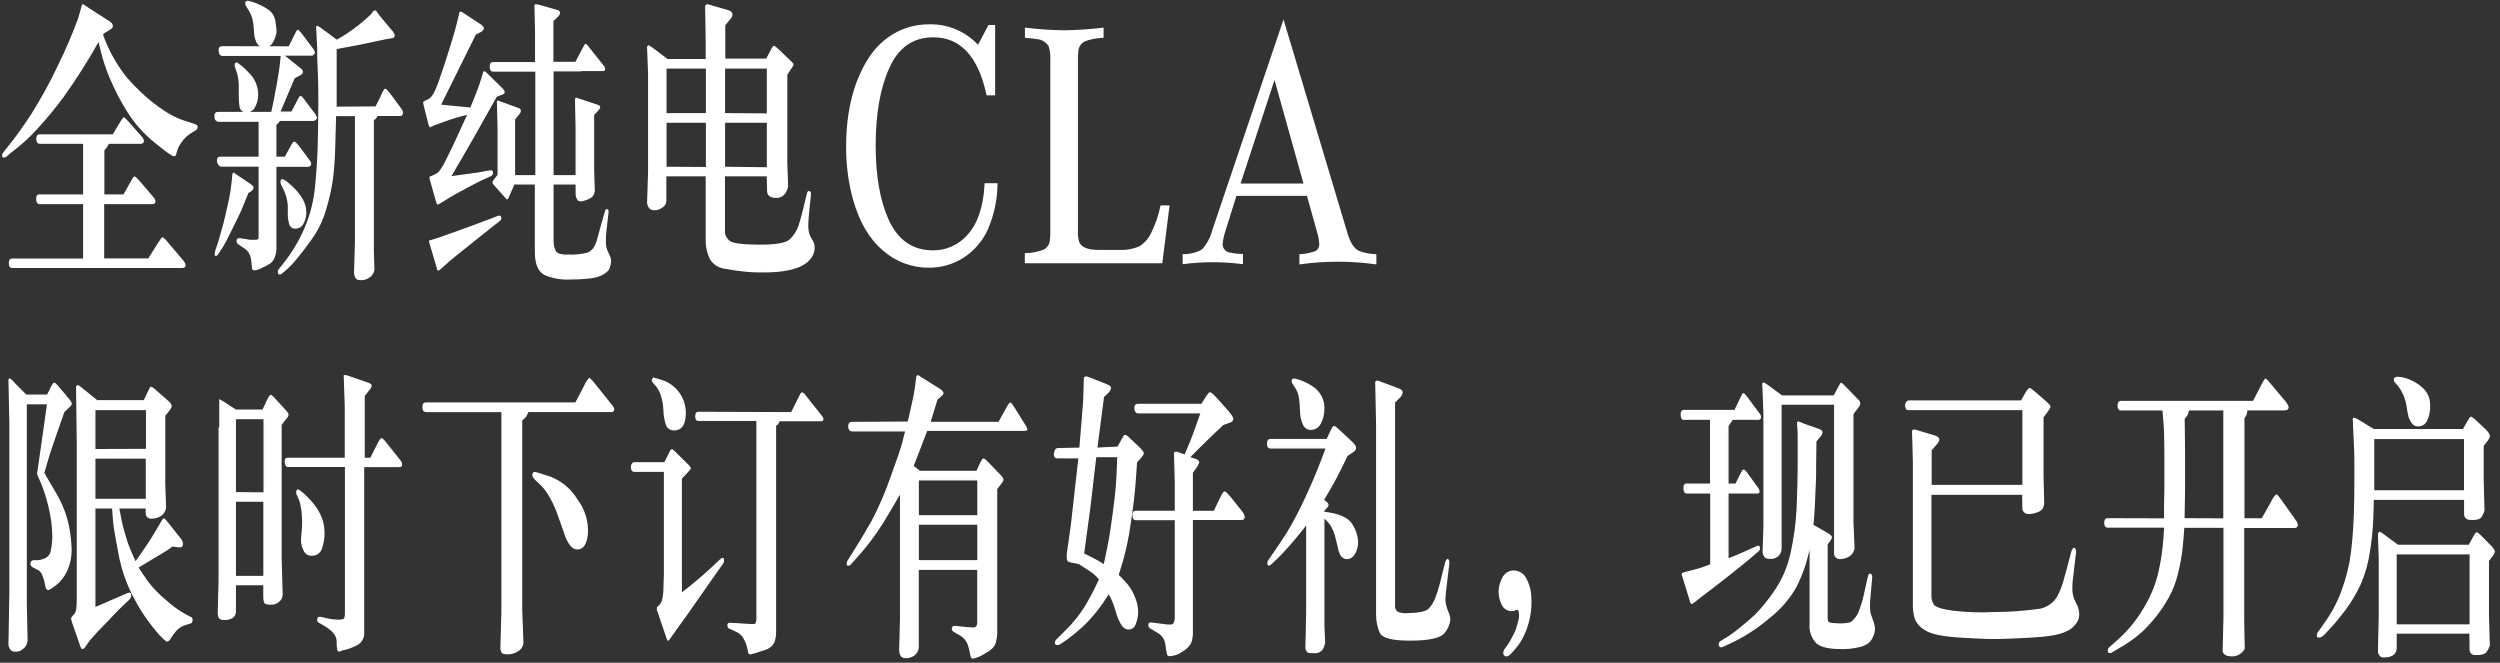
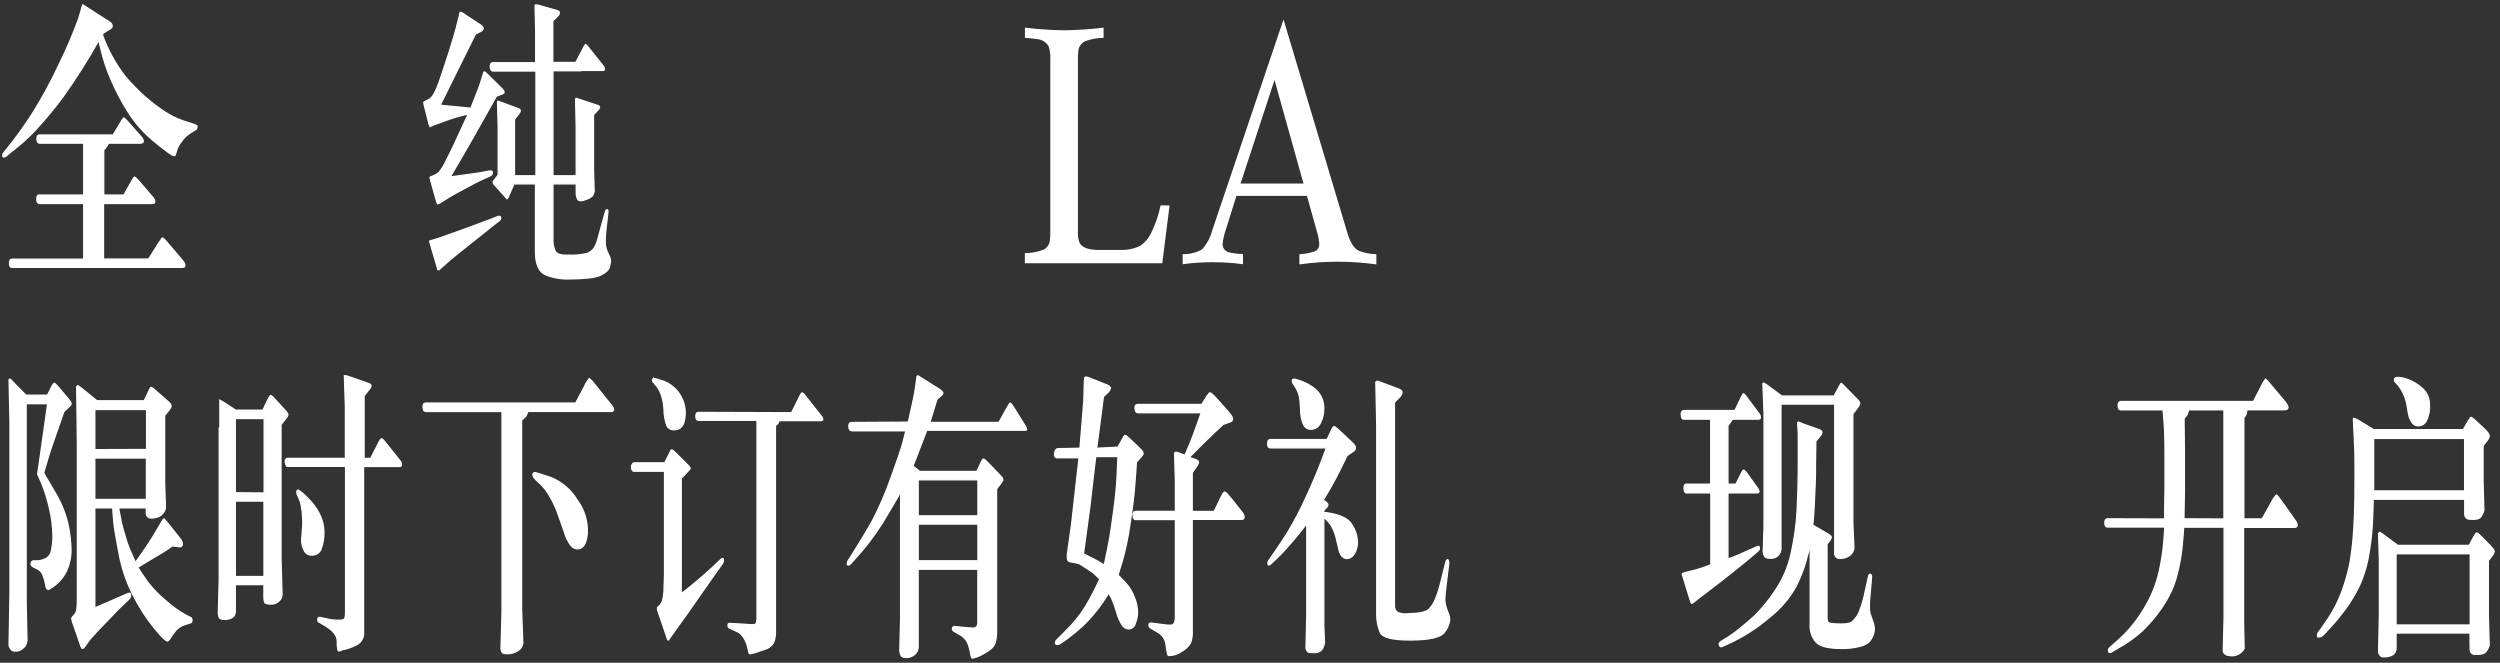
<svg xmlns="http://www.w3.org/2000/svg" width="464px" height="123px" viewBox="0 0 464 123" version="1.1">
  <rect x="0" y="0" width="464" height="123" fill="#333333" stroke="none" />
  <title>banner-vito-pc-01</title>
  <g id="页面-1" stroke="none" stroke-width="1" fill="none" fill-rule="evenodd">
    <g id="banner-vito-pc-01" transform="translate(0.522, 0.265)" fill="#FFFFFF" fill-rule="nonzero" stroke="#FFFFFF">
      <path d="M11.138,17.735 C9.662,19.726 8.083,21.639 6.408,23.465 C5.3,24.704 4.096,25.854 2.808,26.905 C1.888,27.625 1.388,28.015 1.328,28.075 L0.618,28.695 C0.512,28.801 0.367,28.859 0.218,28.855 C0.078,28.855 0.008,28.805 0.008,28.755 C-0.003,28.668 -0.003,28.581 0.008,28.495 C0.03,28.338 0.1,28.191 0.208,28.075 L0.868,27.255 C2.518,25.199 4.057,23.056 5.478,20.835 C7.295,17.937 8.935,14.932 10.388,11.835 C11.778,9.02 13.016,6.132 14.098,3.185 L14.478,1.875 L14.778,0.775 C14.798,0.725 14.825,0.677 14.858,0.635 L15.788,1.255 L19.848,3.865 C19.986,3.957 20.105,4.076 20.198,4.215 C20.261,4.338 20.292,4.476 20.288,4.615 C20.288,4.775 20.178,4.935 19.918,5.085 L18.628,5.875 L18.478,6.215 C19.487,9.025 20.935,11.657 22.768,14.015 C23.921,15.35 25.161,16.61 26.478,17.785 C27.544,18.709 28.666,19.567 29.838,20.355 C30.965,21.123 32.189,21.738 33.478,22.185 L34.708,22.575 L35.648,22.895 C35.888,22.985 36.018,23.075 36.028,23.165 C36.032,23.235 36.032,23.305 36.028,23.375 C36.019,23.515 35.959,23.647 35.858,23.745 L35.278,24.085 C34.817,24.36 34.379,24.67 33.968,25.015 C33.59,25.38 33.255,25.785 32.968,26.225 C32.649,26.661 32.405,27.148 32.248,27.665 C32.183,27.949 32.093,28.227 31.978,28.495 C31.978,28.595 31.858,28.635 31.778,28.615 C31.464,28.615 30.274,27.765 28.208,26.065 C26.241,24.477 24.552,22.575 23.208,20.435 C22.005,18.521 20.955,16.514 20.068,14.435 C19.318,12.71 18.719,10.923 18.278,9.095 L17.818,7.195 C15.787,10.829 13.557,14.347 11.138,17.735 L11.138,17.735 Z M19.598,26.315 C19.494,26.479 19.401,26.649 19.318,26.825 C19.162,27.093 18.963,27.333 18.728,27.535 L18.728,35.935 L22.478,35.935 L23.898,33.415 C24.188,32.885 24.378,32.615 24.448,32.605 C24.518,32.595 24.818,32.865 25.308,33.415 L27.798,36.335 C28.035,36.557 28.181,36.86 28.208,37.185 C28.208,37.395 28.018,37.495 27.688,37.495 L18.688,37.495 L18.688,47.815 L27.078,47.815 L28.958,44.815 L29.288,44.355 C29.458,44.035 29.588,43.885 29.668,43.895 C30.005,44.16 30.304,44.469 30.558,44.815 L33.358,48.105 C33.498,48.274 33.619,48.458 33.718,48.655 C33.762,48.794 33.786,48.939 33.788,49.085 C33.788,49.265 33.578,49.355 33.148,49.355 L1.728,49.355 C1.408,49.355 1.248,49.095 1.238,48.595 C1.228,48.095 1.398,47.845 1.728,47.845 L15.028,47.845 L15.028,37.495 L6.718,37.495 C6.604,37.447 6.502,37.375 6.418,37.285 C6.324,37.05 6.293,36.795 6.328,36.545 C6.328,36.135 6.458,35.935 6.718,35.935 L15.028,35.935 L15.028,26.295 L6.808,26.295 C6.518,26.295 6.358,26.045 6.338,25.545 C6.318,25.045 6.478,24.795 6.808,24.795 L20.478,24.795 L21.898,22.435 C22.042,22.135 22.234,21.861 22.468,21.625 C22.727,21.834 22.965,22.069 23.178,22.325 L25.688,25.165 C25.901,25.365 26.035,25.634 26.068,25.925 C26.068,26.175 25.878,26.295 25.578,26.295 L19.578,26.295 L19.598,26.315 Z" id="形状" stroke-width="0.25" />
-       <path d="M53.138,8.455 L54.138,6.455 C54.488,5.715 54.698,5.355 54.768,5.365 C55.073,5.636 55.342,5.945 55.568,6.285 L57.278,8.555 C57.519,8.823 57.699,9.14 57.808,9.485 C57.798,9.605 57.741,9.717 57.648,9.795 C57.552,9.896 57.417,9.951 57.278,9.945 L53.818,9.945 L53.818,9.945 L51.998,9.945 L55.058,12.385 C55.242,12.518 55.407,12.676 55.548,12.855 C55.581,12.966 55.581,13.084 55.548,13.195 C55.548,13.335 55.398,13.475 55.138,13.605 L54.068,14.175 C52.908,16.935 52.008,19.061 51.368,20.555 L53.648,20.555 L54.648,18.655 C54.801,18.325 54.978,18.008 55.178,17.705 C55.228,17.655 55.298,17.705 55.368,17.705 C55.438,17.705 55.628,17.995 55.928,18.355 L57.578,20.565 C57.848,20.852 58.056,21.193 58.188,21.565 C58.173,21.692 58.112,21.809 58.018,21.895 C57.898,22.004 57.74,22.062 57.578,22.055 L51.368,22.055 C51.287,22.152 51.213,22.256 51.148,22.365 C51.003,22.542 50.838,22.703 50.658,22.845 L50.658,28.935 L52.418,28.935 L53.628,26.735 C53.848,26.345 53.998,26.135 54.098,26.135 C54.198,26.135 54.448,26.385 54.868,26.905 L56.868,29.575 C57.003,29.737 57.09,29.935 57.118,30.145 C57.101,30.256 57.052,30.36 56.978,30.445 C56.913,30.521 56.818,30.565 56.718,30.565 L50.658,30.565 L50.658,45.565 C50.692,46.249 50.573,46.933 50.308,47.565 C50.132,47.978 49.845,48.335 49.478,48.595 C48.998,48.885 48.5,49.146 47.988,49.375 C47.589,49.611 47.14,49.748 46.678,49.775 C46.609,49.797 46.533,49.782 46.478,49.735 C46.427,49.671 46.393,49.595 46.378,49.515 C46.378,49.395 46.358,49.175 46.318,48.855 C46.291,48.383 46.224,47.915 46.118,47.455 C45.959,46.741 45.519,46.121 44.898,45.735 L43.848,45.025 C43.627,44.913 43.493,44.682 43.508,44.435 C43.508,44.165 43.648,44.045 43.928,44.065 L45.138,44.235 L45.858,44.365 L46.308,44.365 L46.898,44.365 C47.358,44.365 47.598,44.235 47.598,43.795 L47.598,30.545 L40.538,30.545 L40.268,30.435 C40.025,30.192 39.879,29.868 39.858,29.525 C39.858,29.125 40.008,28.935 40.418,28.935 L47.598,28.935 L47.598,22.215 L40.018,22.215 L39.808,22.155 C39.705,22.099 39.61,22.028 39.528,21.945 C39.419,21.718 39.374,21.465 39.398,21.215 C39.398,20.825 39.558,20.625 39.928,20.625 L49.928,20.625 C50.221,19.338 50.554,17.671 50.928,15.625 C51.278,13.625 51.488,12.215 51.568,11.505 L51.718,9.995 L40.718,9.995 C40.418,9.995 40.238,9.735 40.178,9.215 C40.118,8.695 40.298,8.435 40.718,8.435 L53.138,8.455 Z M45.478,35.485 C44.811,37.085 44.361,38.185 44.128,38.785 C43.858,39.385 43.298,40.545 42.438,42.275 C41.578,44.005 41.018,45.075 40.758,45.495 L39.948,46.735 C39.778,46.985 39.658,47.105 39.568,47.105 C39.537,47.134 39.489,47.134 39.458,47.105 C39.458,47.105 39.458,46.985 39.458,46.835 C39.466,46.627 39.503,46.422 39.568,46.225 L39.988,45.005 C40.048,44.825 40.228,44.205 40.528,43.165 C40.828,42.125 41.018,41.455 41.088,41.165 C41.158,40.875 41.378,39.965 41.718,38.485 C42.058,37.005 42.278,35.885 42.388,35.155 L42.608,33.395 L42.728,32.065 C42.741,31.996 42.78,31.935 42.838,31.895 L43.338,32.255 L45.978,34.035 C46.268,34.245 46.418,34.415 46.418,34.545 C46.397,34.636 46.363,34.723 46.318,34.805 C46.289,34.896 46.229,34.974 46.148,35.025 L45.478,35.485 Z M43.578,13.195 L43.218,12.195 C43.185,12.119 43.168,12.037 43.168,11.955 C43.161,11.875 43.161,11.795 43.168,11.715 C43.168,11.525 43.278,11.435 43.418,11.435 C44.172,11.949 44.863,12.55 45.478,13.225 C46.683,14.325 47.339,15.904 47.268,17.535 C47.245,18.237 47.053,18.923 46.708,19.535 C46.463,20.086 45.921,20.444 45.318,20.455 C45.014,20.51 44.701,20.432 44.458,20.24 C44.215,20.049 44.066,19.763 44.048,19.455 C43.963,18.818 43.919,18.177 43.918,17.535 C43.918,16.945 43.918,16.465 43.918,16.105 C43.956,15.123 43.841,14.141 43.578,13.195 Z M45.638,1.425 L45.218,0.735 C45.158,0.653 45.124,0.556 45.118,0.455 C45.101,0.379 45.101,0.3 45.118,0.225 C45.166,0.071 45.32,-0.023 45.478,0.005 C45.889,0.087 46.294,0.201 46.688,0.345 C47.504,0.635 48.282,1.021 49.008,1.495 C49.816,1.976 50.358,2.802 50.478,3.735 C50.608,4.675 50.678,5.235 50.678,5.415 C50.68,5.647 50.653,5.879 50.598,6.105 C50.465,6.64 50.252,7.152 49.968,7.625 C49.695,8.129 49.149,8.424 48.578,8.375 C48.037,8.426 47.519,8.15 47.258,7.675 C47.002,7.186 46.842,6.653 46.788,6.105 L46.638,4.295 C46.592,3.862 46.512,3.434 46.398,3.015 C46.214,2.454 45.959,1.92 45.638,1.425 Z M69.258,19.605 L70.258,17.605 C70.432,17.176 70.639,16.761 70.878,16.365 C70.938,16.315 71.008,16.365 71.098,16.365 C71.395,16.683 71.675,17.017 71.938,17.365 L73.818,19.915 C73.936,20.081 74.043,20.254 74.138,20.435 C74.151,20.514 74.151,20.595 74.138,20.675 C74.138,20.985 74.008,21.135 73.778,21.135 L69.478,21.135 C69.385,21.344 69.264,21.539 69.118,21.715 C69.002,21.81 68.874,21.891 68.738,21.955 L68.738,46.255 L68.848,49.805 C68.751,50.409 68.382,50.936 67.848,51.235 C67.445,51.482 66.981,51.614 66.508,51.615 C66.008,51.615 65.698,51.505 65.568,51.275 C65.423,51.023 65.334,50.744 65.308,50.455 L65.478,44.665 L65.478,21.165 L61.738,21.165 C61.678,23.635 61.608,25.815 61.548,27.695 C61.488,29.575 61.358,31.285 61.168,32.815 C60.907,34.686 60.502,36.535 59.958,38.345 C59.395,40.405 58.471,42.348 57.228,44.085 C56.028,45.765 55.048,47.025 54.318,47.885 C53.797,48.52 53.229,49.115 52.618,49.665 L51.788,50.365 C51.685,50.474 51.547,50.541 51.398,50.555 C51.298,50.555 51.238,50.555 51.218,50.455 C51.188,50.403 51.17,50.345 51.168,50.285 C51.158,50.215 51.158,50.144 51.168,50.075 C51.211,49.922 51.29,49.781 51.398,49.665 L52.098,48.785 C53.767,46.716 55.137,44.424 56.168,41.975 C57.176,39.575 57.817,37.036 58.068,34.445 C58.328,31.825 58.491,29.405 58.558,27.185 C58.624,24.965 58.668,22.298 58.688,19.185 C58.688,17.185 58.688,15.185 58.588,13.185 C58.488,11.185 58.478,10.055 58.478,9.845 L58.478,8.735 L58.278,4.735 L58.388,4.655 C58.703,4.817 58.998,5.015 59.268,5.245 L61.988,7.245 C63.918,6.175 65.725,4.897 67.378,3.435 L68.308,2.585 L68.918,1.825 C69.007,1.784 69.109,1.784 69.198,1.825 L69.868,2.755 L72.058,5.365 C72.319,5.629 72.514,5.951 72.628,6.305 C72.63,6.407 72.592,6.506 72.52,6.58 C72.448,6.653 72.35,6.695 72.248,6.695 L71.068,6.895 L65.928,7.975 L61.838,8.735 C61.838,10.835 61.838,12.395 61.838,13.415 L61.838,16.535 L61.838,19.655 L69.258,19.605 Z M52.188,34.805 L51.858,34.145 C51.715,33.929 51.645,33.673 51.658,33.415 L51.748,33.155 C51.748,33.155 51.748,33.155 51.858,33.105 C52.118,33.105 52.678,33.515 53.568,34.335 C54.358,35.039 55.033,35.862 55.568,36.775 C56.001,37.539 56.222,38.406 56.208,39.285 C56.197,39.94 56.025,40.582 55.708,41.155 C55.484,41.673 54.982,42.015 54.418,42.035 C53.887,42.127 53.378,41.782 53.268,41.255 C53.109,40.715 53.025,40.157 53.018,39.595 L53.018,37.865 C52.942,36.8 52.661,35.761 52.188,34.805 L52.188,34.805 Z" id="形状" stroke-width="0.25" />
      <path d="M81.158,19.265 L86.868,19.825 C87.168,19.035 87.498,18.195 87.868,17.305 C88.238,16.415 88.468,15.755 88.618,15.305 L89.108,13.735 L89.278,13.165 C89.278,13.105 89.348,13.075 89.378,13.065 C89.408,13.055 89.518,13.145 89.718,13.335 L92.718,16.285 C92.808,16.383 92.889,16.49 92.958,16.605 C93.002,16.695 93.026,16.794 93.028,16.895 C93.028,16.995 92.918,17.085 92.698,17.165 L91.598,17.585 C88.678,22.845 85.821,27.845 83.028,32.585 L88.318,31.855 L90.318,31.485 C90.678,31.425 90.858,31.485 90.868,31.775 C90.862,32.042 90.69,32.277 90.438,32.365 L88.758,33.125 C88.188,33.395 87.158,33.925 85.678,34.725 C84.198,35.525 83.218,36.075 82.768,36.355 L81.428,37.185 C81.21,37.358 80.963,37.49 80.698,37.575 C80.698,37.575 80.598,37.425 80.538,37.185 L79.468,33.385 C79.348,32.965 79.288,32.735 79.288,32.705 C79.299,32.659 79.324,32.617 79.358,32.585 L79.678,32.475 L80.288,32.195 C80.539,32.075 80.771,31.92 80.978,31.735 C81.54,31.002 82.017,30.207 82.398,29.365 C83.104,28.031 84.438,25.201 86.398,20.875 C84.839,21.224 83.305,21.678 81.808,22.235 L79.908,22.935 L79.298,23.225 C79.15,22.951 79.052,22.653 79.008,22.345 L78.208,19.165 C78.175,19.026 78.152,18.886 78.138,18.745 C78.138,18.745 78.208,18.645 78.368,18.575 L79.108,18.205 C79.718,17.905 80.358,16.795 81.018,14.885 C81.678,12.975 82.328,11.045 82.938,9.085 C83.548,7.125 83.938,5.775 84.148,5.015 L84.718,2.735 L84.868,2.055 C84.928,1.988 85.078,2.028 85.318,2.175 L88.788,4.465 C88.879,4.55 88.966,4.64 89.048,4.735 C89.116,4.805 89.155,4.897 89.158,4.995 C89.133,5.096 89.089,5.191 89.028,5.275 C88.946,5.391 88.836,5.484 88.708,5.545 L87.708,6.055 L81.158,19.265 Z M80.998,43.935 C84.998,42.535 88.191,41.371 90.578,40.445 L91.948,39.905 C92.044,39.865 92.152,39.865 92.248,39.905 C92.359,39.975 92.418,40.105 92.398,40.235 C92.386,40.407 92.298,40.564 92.158,40.665 L90.958,41.595 L86.638,45.035 C84.638,46.645 83.338,47.665 82.848,48.105 L81.288,49.495 C80.998,49.755 80.838,49.875 80.798,49.855 C80.758,49.835 80.728,49.715 80.678,49.495 L79.498,45.495 C79.395,45.196 79.308,44.893 79.238,44.585 C79.234,44.548 79.234,44.511 79.238,44.475 L79.558,44.385 L80.998,43.935 Z M98.908,11.375 L98.908,5.825 L98.798,0.735 L98.868,0.655 C99.074,0.656 99.279,0.682 99.478,0.735 L102.958,1.735 C103.188,1.805 103.298,1.945 103.288,2.125 C103.28,2.31 103.202,2.486 103.068,2.615 L102.068,3.615 L102.068,11.325 L106.358,11.325 L107.878,8.435 C107.945,8.271 108.044,8.121 108.168,7.995 C108.168,7.995 108.318,8.095 108.508,8.325 L111.508,12.095 C111.579,12.194 111.63,12.306 111.658,12.425 C111.668,12.508 111.668,12.592 111.658,12.675 C111.658,12.765 111.508,12.805 111.238,12.805 L107.238,12.805 L107.238,12.865 L102.098,12.865 L102.098,32.365 L106.428,32.365 L106.428,23.515 L106.318,18.125 L106.428,17.985 L107.018,18.185 L110.358,19.295 C110.688,19.405 110.808,19.545 110.738,19.715 C110.678,19.848 110.601,19.972 110.508,20.085 L109.628,21.025 L109.628,31.285 L109.748,35.225 C109.701,35.527 109.592,35.816 109.428,36.075 C109.056,36.41 108.611,36.654 108.128,36.785 C107.388,37.075 106.918,37.045 106.718,36.715 C106.504,36.342 106.407,35.913 106.438,35.485 L106.438,33.865 L102.098,33.865 L102.098,44.475 C102.091,45.122 102.234,45.762 102.518,46.345 C102.798,46.905 103.628,47.165 105.018,47.105 C106.216,47.16 107.416,47.035 108.578,46.735 C109.011,46.546 109.393,46.254 109.688,45.885 C110.022,45.36 110.272,44.787 110.428,44.185 L111.208,41.315 L111.838,39.105 C111.908,38.825 111.998,38.675 112.098,38.665 C112.14,38.656 112.184,38.665 112.22,38.689 C112.256,38.714 112.28,38.752 112.288,38.795 C112.309,38.873 112.309,38.956 112.288,39.035 C112.288,39.105 112.288,39.185 112.288,39.275 L111.988,41.855 C111.854,42.795 111.791,43.745 111.798,44.695 C111.802,45.235 111.903,45.77 112.098,46.275 L112.648,47.495 C112.733,47.743 112.78,48.002 112.788,48.265 C112.739,48.642 112.655,49.013 112.538,49.375 C112.388,49.895 111.838,50.375 110.898,50.815 C109.958,51.255 108.068,51.475 105.228,51.495 C103.719,51.56 102.213,51.307 100.808,50.755 C99.514,50.235 98.868,48.798 98.868,46.445 L98.868,33.865 L94.868,33.865 L93.778,36.335 C93.688,36.545 93.618,36.635 93.568,36.615 L93.378,36.385 L91.238,34.005 C91.064,33.831 90.994,33.681 91.028,33.555 L91.028,33.495 L91.028,33.415 L91.238,33.155 L91.948,32.225 L91.948,23.455 L91.828,18.585 L91.908,18.525 L92.478,18.735 L95.748,19.935 C95.905,19.981 96.017,20.121 96.028,20.285 C96.012,20.507 95.912,20.714 95.748,20.865 L94.958,21.865 L94.958,32.365 L98.958,32.365 L98.958,12.915 L90.958,12.915 C90.668,12.915 90.508,12.655 90.488,12.145 C90.468,11.635 90.628,11.375 90.958,11.375 L98.908,11.375 Z" id="形状" stroke-width="0.25" />
-       <path d="M141.908,32.335 L133.908,32.335 L133.908,42.335 C133.888,42.669 133.908,43.005 133.968,43.335 C134.137,43.78 134.416,44.175 134.778,44.485 C135.278,44.985 137.068,45.245 140.148,45.265 C143.481,45.305 145.501,44.945 146.208,44.185 C146.856,43.538 147.367,42.765 147.708,41.915 C148.055,40.932 148.345,39.93 148.578,38.915 L149.358,35.675 C149.418,35.435 149.498,35.315 149.628,35.315 C149.758,35.315 149.848,35.425 149.858,35.605 C149.868,35.785 149.858,35.885 149.858,35.905 L149.478,39.655 C149.398,40.575 149.358,41.305 149.368,41.815 C149.374,42.268 149.441,42.719 149.568,43.155 C149.684,43.507 149.846,43.843 150.048,44.155 C150.203,44.396 150.337,44.65 150.448,44.915 C150.615,45.507 150.591,46.137 150.378,46.715 C149.538,49.008 146.498,50.161 141.258,50.175 C140.368,50.175 139.258,50.175 138.028,50.055 C136.685,49.936 135.35,49.746 134.028,49.485 C132.855,49.356 131.822,48.656 131.268,47.615 C130.79,46.55 130.554,45.392 130.578,44.225 L130.578,32.335 L123.028,32.335 L123.028,37.045 C122.995,37.524 122.719,37.954 122.298,38.185 C121.892,38.496 121.388,38.652 120.878,38.625 C120.559,38.652 120.247,38.526 120.038,38.285 C119.863,38.03 119.747,37.74 119.698,37.435 L119.888,31.565 L119.888,13.565 L119.698,8.455 C119.739,8.379 119.797,8.314 119.868,8.265 C119.868,8.265 120.128,8.385 120.528,8.685 L123.328,10.815 L130.578,10.815 L130.578,7.635 L130.478,0.855 C130.562,0.758 130.668,0.682 130.788,0.635 L131.528,0.855 L134.688,1.765 C134.865,1.819 135.026,1.915 135.158,2.045 C135.25,2.17 135.302,2.32 135.308,2.475 C135.264,2.758 135.127,3.019 134.918,3.215 L133.968,4.375 L133.968,10.735 L141.768,10.735 L142.768,8.835 C142.928,8.535 143.058,8.375 143.128,8.365 C143.198,8.355 143.488,8.575 143.968,9.035 L146.308,11.275 C146.423,11.38 146.527,11.498 146.618,11.625 C146.627,11.674 146.627,11.725 146.618,11.775 C146.508,12.024 146.363,12.256 146.188,12.465 L145.478,13.595 L145.478,30.005 L145.628,34.345 C145.318,35.675 144.628,36.345 143.568,36.345 C142.508,36.345 141.978,35.965 141.978,35.175 L141.908,32.335 Z M130.618,20.855 L130.618,12.345 L123.068,12.345 L123.068,20.855 L130.618,20.855 Z M130.618,30.855 L130.618,22.385 L123.068,22.385 L123.068,30.805 L130.618,30.855 Z M141.928,20.905 L141.928,12.345 L133.928,12.345 L133.928,20.855 L141.928,20.905 Z M141.928,30.905 L141.928,22.385 L133.928,22.385 L133.928,30.805 L141.928,30.905 Z" id="形状" stroke-width="0.25" />
-       <path d="M182.368,33.885 L184.478,33.885 C184.44,36.772 183.832,39.623 182.688,42.275 C181.696,44.456 180.082,46.297 178.048,47.565 C176.183,48.706 174.034,49.298 171.848,49.275 C168.787,49.288 165.826,48.186 163.518,46.175 C160.998,44.088 159.144,40.961 157.958,36.795 C157.069,33.578 156.634,30.252 156.668,26.915 C156.668,20.415 158.018,15.021 160.718,10.735 C162.01,8.637 163.845,6.927 166.028,5.785 C167.887,4.847 169.945,4.371 172.028,4.395 C175.451,4.331 178.733,5.754 181.028,8.295 L183.028,4.525 L184.028,4.525 L184.028,17.285 L182.708,17.285 C181.148,10.105 177.814,6.515 172.708,6.515 C168.888,6.515 166.121,8.438 164.408,12.285 C162.708,16.018 161.858,20.831 161.858,26.725 C161.858,32.258 162.631,36.798 164.178,40.345 C165.931,44.345 168.744,46.345 172.618,46.345 C175.026,46.377 177.334,45.384 178.968,43.615 C180.994,41.521 182.128,38.278 182.368,33.885 Z" id="路径" stroke-width="0.29" />
      <path d="M216.388,38.005 L215.068,48.455 L189.828,48.455 L189.828,46.865 C190.965,46.84 192.09,46.627 193.158,46.235 C193.9,45.892 194.403,45.179 194.478,44.365 C194.548,43.767 194.575,43.166 194.558,42.565 L194.558,10.925 C194.618,10.012 194.506,9.096 194.228,8.225 C193.707,7.403 192.82,6.885 191.848,6.835 C191.348,6.755 190.678,6.675 189.848,6.615 L189.848,5.025 C192.224,5.311 194.614,5.471 197.008,5.505 C199.398,5.47 201.784,5.31 204.158,5.025 L204.158,6.615 C203.024,6.643 201.903,6.856 200.838,7.245 C200.089,7.588 199.574,8.297 199.478,9.115 C199.413,9.716 199.386,10.32 199.398,10.925 L199.398,42.435 C199.341,43.204 199.426,43.976 199.648,44.715 C200.058,45.715 201.248,46.245 203.228,46.265 L207.228,46.265 C208.577,46.336 209.923,46.075 211.148,45.505 C212.112,44.853 212.871,43.941 213.338,42.875 C214.091,41.327 214.649,39.691 214.998,38.005 L216.388,38.005 Z" id="路径" stroke-width="0.29" />
      <path d="M242.158,35.945 L228.848,35.945 L226.948,42.025 C226.594,42.993 226.359,44 226.248,45.025 C226.232,45.916 226.901,46.672 227.788,46.765 C228.524,46.923 229.275,47.007 230.028,47.015 L230.028,48.605 C226.409,48.138 222.746,48.138 219.128,48.605 L219.128,47.055 C220.347,47.063 221.548,46.76 222.618,46.175 C223.586,45.138 224.274,43.871 224.618,42.495 L237.688,3.825 L249.478,43.225 C250.038,44.995 250.778,46.075 251.708,46.455 C252.695,46.821 253.735,47.023 254.788,47.055 L254.788,48.645 C250.143,48 245.432,48 240.788,48.645 L240.788,47.055 C241.591,47.013 242.387,46.876 243.158,46.645 C243.912,46.532 244.471,45.887 244.478,45.125 C244.451,44.386 244.33,43.653 244.118,42.945 L242.158,35.945 Z M229.528,33.945 L241.598,33.945 L236.038,14.085 L229.528,33.945 Z" id="形状" stroke-width="0.29" />
      <path d="M8.328,74.655 L4.328,74.655 L4.328,111.735 L4.478,118.615 C4.431,118.938 4.333,119.252 4.188,119.545 C4.001,119.815 3.763,120.046 3.488,120.225 C3.16,120.469 2.756,120.59 2.348,120.565 C2.038,120.596 1.731,120.482 1.518,120.255 C1.362,120.029 1.244,119.779 1.168,119.515 L1.338,109.965 L1.338,78.065 L1.168,70.205 C1.206,70.159 1.249,70.119 1.298,70.085 C1.298,70.085 1.688,70.365 2.298,71.085 L4.298,73.085 L8.298,73.085 L9.108,71.465 C9.318,71.065 9.468,70.875 9.558,70.885 C9.648,70.895 9.868,71.085 10.198,71.465 L12.198,73.845 C12.347,74.02 12.481,74.207 12.598,74.405 C12.642,74.496 12.669,74.594 12.678,74.695 C12.678,74.795 12.598,74.925 12.418,75.095 L11.318,76.135 C9.618,80.995 8.708,83.635 8.578,84.075 L7.578,87.505 C7.844,88.018 8.054,88.388 8.208,88.615 L9.958,91.615 C11.031,93.478 11.791,95.505 12.208,97.615 C12.455,98.935 12.602,100.272 12.648,101.615 C12.681,103.042 12.386,104.458 11.788,105.755 C11.315,106.729 10.632,107.586 9.788,108.265 C8.988,108.875 8.528,109.165 8.398,109.135 C8.293,109.106 8.203,109.038 8.148,108.945 C8.035,108.695 7.967,108.428 7.948,108.155 C7.849,107.603 7.692,107.063 7.478,106.545 C7.334,106.078 7.025,105.679 6.608,105.425 L5.608,104.915 C5.486,104.86 5.386,104.765 5.328,104.645 C5.267,104.55 5.239,104.437 5.248,104.325 C5.248,104.204 5.291,104.087 5.368,103.995 C5.445,103.896 5.563,103.838 5.688,103.835 L6.618,103.835 C7.042,103.776 7.456,103.659 7.848,103.485 C8.527,103.181 8.989,102.535 9.058,101.795 C9.222,100.981 9.309,100.154 9.318,99.325 C9.293,97.456 9.051,95.597 8.598,93.785 C8.263,92.318 7.811,90.88 7.248,89.485 L6.478,87.735 C6.988,84.155 7.368,81.455 7.638,79.625 C7.908,77.795 8.118,76.135 8.328,74.655 Z M21.478,93.995 C21.728,95.345 21.898,96.225 21.988,96.665 C22.078,97.105 22.308,97.955 22.688,99.235 C22.92,100.108 23.214,100.963 23.568,101.795 L24.618,104.155 C26.278,101.805 27.618,99.845 28.518,98.255 L29.598,96.435 C29.768,96.155 29.868,96.015 29.898,96.025 C30.071,96.189 30.231,96.366 30.378,96.555 L32.878,99.695 C33.127,99.973 33.282,100.323 33.318,100.695 C33.318,101.085 33.118,101.255 32.758,101.205 L31.478,101.035 C30.668,101.595 30.058,102.035 29.648,102.255 L27.038,103.815 L25.038,105.025 C25.578,105.895 26.198,106.825 26.898,107.795 C27.866,109.049 28.973,110.19 30.198,111.195 C31.327,112.229 32.572,113.128 33.908,113.875 L34.908,114.385 C35.05,114.492 35.123,114.668 35.098,114.845 C35.098,115.125 34.998,115.285 34.838,115.325 L33.838,115.635 C33.186,115.829 32.599,116.195 32.138,116.695 C31.771,117.119 31.437,117.571 31.138,118.045 C30.878,118.485 30.678,118.695 30.518,118.695 C30.358,118.695 29.588,118.075 28.518,116.765 C27.481,115.529 26.532,114.222 25.678,112.855 C24.785,111.394 23.993,109.874 23.308,108.305 C22.457,106.251 21.843,104.107 21.478,101.915 C20.988,99.375 20.708,97.665 20.618,96.765 C20.528,95.865 20.458,94.945 20.408,93.995 L17.068,93.995 L17.068,112.575 L23.238,109.905 C23.564,109.778 23.724,109.868 23.718,110.175 C23.714,110.485 23.58,110.779 23.348,110.985 L21.348,112.885 L19.448,114.885 L17.448,116.955 L16.098,118.465 L15.028,119.965 C14.868,120.055 14.748,120.085 14.688,120.035 C14.517,119.761 14.395,119.46 14.328,119.145 L13.178,115.825 C13.011,115.41 12.88,114.982 12.788,114.545 C12.809,114.468 12.839,114.394 12.878,114.325 L13.468,113.645 C13.641,113.338 13.744,112.996 13.768,112.645 C13.826,112.09 13.852,111.532 13.848,110.975 L13.848,82.175 L13.718,71.515 C13.808,71.395 13.868,71.335 13.918,71.325 C13.968,71.315 14.118,71.415 14.378,71.625 L17.478,74.125 L26.248,74.125 L27.248,72.025 C27.378,71.755 27.478,71.635 27.548,71.635 C27.753,71.736 27.942,71.867 28.108,72.025 L30.828,74.405 C30.952,74.524 31.057,74.662 31.138,74.815 C31.185,74.922 31.213,75.037 31.218,75.155 C31.218,75.275 31.098,75.515 30.828,75.855 L30.028,76.855 L30.028,89.515 L30.178,93.945 C30.082,94.635 29.652,95.234 29.028,95.545 C28.591,95.757 28.113,95.87 27.628,95.875 C27.336,95.91 27.046,95.802 26.848,95.585 C26.731,95.45 26.657,95.282 26.638,95.105 L26.638,93.995 L21.478,93.995 Z M26.688,83.165 L26.688,75.735 L17.068,75.735 L17.068,83.195 L26.688,83.165 Z M17.068,92.435 L26.658,92.435 L26.658,84.735 L17.068,84.735 L17.068,92.435 Z" id="形状" stroke-width="0.25" />
      <path d="M43.148,108.235 L43.148,113.085 C43.154,113.344 43.11,113.602 43.018,113.845 C42.89,114.086 42.691,114.281 42.448,114.405 C42.049,114.606 41.605,114.703 41.158,114.685 C40.588,114.685 40.268,114.565 40.158,114.305 C40.08,114.075 40.03,113.836 40.008,113.595 L40.168,107.465 L40.168,79.165 C40.168,75.635 40.168,73.875 40.168,73.885 C40.168,73.895 40.398,74.025 40.798,74.295 L43.218,75.875 L48.278,75.875 L49.098,74.125 C49.428,73.425 49.648,73.125 49.748,73.125 C49.877,73.21 49.997,73.307 50.108,73.415 L52.478,75.995 C52.798,76.355 52.938,76.605 52.908,76.755 C52.858,76.945 52.762,77.121 52.628,77.265 L51.628,78.545 L51.628,103.475 L51.818,110.025 C51.806,110.263 51.762,110.498 51.688,110.725 C51.551,110.991 51.356,111.224 51.118,111.405 C50.71,111.726 50.196,111.883 49.678,111.845 C49.038,111.845 48.678,111.745 48.598,111.495 C48.502,111.201 48.459,110.893 48.468,110.585 L48.468,108.235 L43.148,108.235 Z M48.508,91.235 L48.508,77.415 L43.148,77.415 L43.148,91.195 L48.508,91.235 Z M48.478,106.735 L48.478,92.735 L43.148,92.735 L43.148,106.735 L48.478,106.735 Z M68.288,84.815 L69.618,82.175 C69.998,81.435 70.238,81.101 70.338,81.175 C70.517,81.302 70.679,81.454 70.818,81.625 L73.818,85.395 C73.818,85.495 73.908,85.595 73.958,85.715 C73.984,85.84 73.984,85.969 73.958,86.095 C73.958,86.235 73.838,86.305 73.648,86.305 L66.948,86.305 L66.948,117.135 C67.021,118.138 66.446,119.076 65.518,119.465 C64.881,119.787 64.21,120.039 63.518,120.215 C63.201,120.253 62.894,120.344 62.608,120.485 C62.428,120.595 62.288,120.565 62.208,120.395 C62.097,119.842 62.054,119.278 62.078,118.715 C62.078,117.645 61.218,116.635 59.598,115.715 L58.668,115.175 C58.576,115.137 58.506,115.06 58.478,114.965 C58.468,114.888 58.468,114.811 58.478,114.735 C58.476,114.644 58.496,114.555 58.538,114.475 C58.538,114.345 58.708,114.305 58.928,114.345 L59.928,114.565 C60.649,114.74 61.386,114.84 62.128,114.865 C62.918,114.865 63.358,114.795 63.468,114.555 C63.583,114.235 63.634,113.895 63.618,113.555 L63.618,86.285 L52.738,86.285 C52.534,86.018 52.425,85.691 52.428,85.355 C52.428,84.995 52.568,84.815 52.848,84.815 L63.588,84.815 L63.588,75.225 L63.398,69.475 C63.623,69.455 63.851,69.492 64.058,69.585 L67.948,70.945 C68.208,71.055 68.338,71.195 68.338,71.345 C68.308,71.534 68.225,71.711 68.098,71.855 L67.048,73.185 L67.048,84.815 L68.288,84.815 Z M54.578,91.075 C54.578,90.815 54.648,90.685 54.828,90.685 C55.435,91.083 55.989,91.557 56.478,92.095 C57.398,92.96 58.165,93.974 58.748,95.095 C59.294,96.149 59.582,97.318 59.588,98.505 C59.616,99.526 59.453,100.543 59.108,101.505 C58.886,102.277 58.161,102.795 57.358,102.755 C56.758,102.796 56.198,102.456 55.958,101.905 C55.684,101.387 55.521,100.818 55.478,100.235 C55.478,100.015 55.478,99.465 55.568,98.595 C55.658,97.725 55.688,97.075 55.688,96.595 L55.628,95.435 C55.602,94.816 55.525,94.201 55.398,93.595 C55.314,93.073 55.159,92.565 54.938,92.085 C54.806,91.859 54.696,91.621 54.608,91.375 C54.586,91.276 54.576,91.176 54.578,91.075 L54.578,91.075 Z" id="形状" stroke-width="0.25" />
      <path d="M78.618,76.105 C78.432,76.109 78.253,76.033 78.128,75.895 C78.02,75.653 77.981,75.387 78.018,75.125 C78.018,74.735 78.198,74.545 78.488,74.545 L106.338,74.545 L107.988,71.425 C108.205,70.908 108.499,70.426 108.858,69.995 C109.204,70.289 109.513,70.625 109.778,70.995 L113.078,75.105 C113.229,75.28 113.327,75.495 113.358,75.725 C113.361,75.829 113.319,75.93 113.242,76.001 C113.166,76.072 113.062,76.106 112.958,76.095 L97.478,76.095 C97.218,76.645 97.088,76.935 97.068,76.965 L96.278,77.745 L96.278,112.845 L96.508,119.195 C96.434,119.458 96.327,119.71 96.188,119.945 C95.952,120.245 95.651,120.488 95.308,120.655 C94.76,120.952 94.139,121.087 93.518,121.045 C93.058,121.045 92.778,120.955 92.678,120.785 C92.568,120.583 92.497,120.363 92.468,120.135 L92.658,113.525 L92.658,76.105 L78.658,76.105 L78.618,76.105 Z M98.398,87.905 C98.367,87.787 98.397,87.661 98.477,87.57 C98.557,87.478 98.677,87.431 98.798,87.445 C98.898,87.445 99.848,87.745 101.648,88.345 C103.694,89.145 105.417,90.601 106.548,92.485 C107.907,94.276 108.59,96.489 108.478,98.735 C108.298,100.735 107.631,101.685 106.478,101.585 C106.053,101.509 105.673,101.273 105.418,100.925 C104.873,100.194 104.473,99.366 104.238,98.485 L102.908,94.735 C102.467,93.571 101.914,92.452 101.258,91.395 C100.76,90.572 100.136,89.833 99.408,89.205 C98.748,88.635 98.408,88.205 98.398,87.905 Z" id="形状" stroke-width="0.25" />
      <path d="M116.958,85.735 L117.128,85.645 L122.858,85.645 L123.858,83.645 C123.914,83.504 123.992,83.373 124.088,83.255 C124.148,83.195 124.258,83.255 124.408,83.355 L127.318,86.225 C127.382,86.299 127.439,86.379 127.488,86.465 C127.535,86.528 127.56,86.606 127.558,86.685 C127.508,86.814 127.425,86.928 127.318,87.015 L125.908,88.515 L125.908,109.925 C127.927,108.399 129.866,106.77 131.718,105.045 L133.238,103.605 C133.528,103.315 133.688,103.315 133.728,103.605 C133.765,103.862 133.7,104.124 133.548,104.335 L132.308,106.065 C131.638,107.005 130.538,108.575 129.028,110.755 C127.518,112.935 126.328,114.615 125.488,115.755 L123.928,117.945 L123.518,118.535 C123.448,118.535 123.388,118.425 123.338,118.255 L121.518,112.895 C121.51,112.848 121.51,112.801 121.518,112.755 L121.518,112.585 C121.512,112.533 121.53,112.481 121.568,112.445 C121.669,112.339 121.776,112.239 121.888,112.145 C122.119,111.919 122.3,111.646 122.418,111.345 C122.648,110.477 122.756,109.582 122.738,108.685 C122.798,107.255 122.818,106.535 122.818,106.515 L122.818,87.195 L117.188,87.195 C116.918,87.195 116.768,87.005 116.708,86.625 C116.641,86.305 116.734,85.973 116.958,85.735 Z M120.728,69.995 C120.764,69.986 120.802,69.986 120.838,69.995 C120.9,69.979 120.965,69.979 121.028,69.995 C121.108,69.995 121.618,70.185 122.558,70.465 C125.216,71.459 126.879,74.109 126.618,76.935 C126.498,78.695 125.798,79.545 124.508,79.495 C123.919,79.502 123.391,79.131 123.198,78.575 C122.903,77.69 122.745,76.767 122.728,75.835 C122.698,74.811 122.505,73.798 122.158,72.835 C121.939,72.211 121.599,71.636 121.158,71.145 C120.768,70.765 120.578,70.495 120.578,70.335 C120.566,70.192 120.621,70.051 120.728,69.955 L120.728,69.995 Z M146.398,76.345 L148.038,73.055 C148.168,72.795 148.268,72.665 148.348,72.675 C148.474,72.709 148.586,72.783 148.668,72.885 L152.058,77.165 C152.132,77.286 152.177,77.423 152.188,77.565 C152.188,77.715 152.068,77.795 151.788,77.795 L144.058,77.795 C144.018,77.949 143.964,78.1 143.898,78.245 C143.783,78.437 143.607,78.585 143.398,78.665 L143.398,117.125 C143.392,117.706 143.297,118.282 143.118,118.835 C142.786,119.544 142.149,120.063 141.388,120.245 C140.388,120.595 139.838,120.795 139.668,120.835 L138.868,121.035 C138.678,121.095 138.558,121.035 138.498,120.945 L138.428,120.585 L138.238,119.785 C138.082,119.142 137.818,118.53 137.458,117.975 C137.18,117.551 136.798,117.207 136.348,116.975 L134.868,116.295 C134.781,116.277 134.71,116.217 134.678,116.135 C134.63,116.003 134.606,115.864 134.608,115.725 C134.608,115.535 134.708,115.445 134.928,115.445 L136.428,115.525 L138.998,115.695 C139.458,115.695 139.728,115.645 139.838,115.445 C139.964,115.051 140.015,114.637 139.988,114.225 L139.988,77.735 L129.058,77.735 C128.778,77.735 128.638,77.485 128.638,77.005 C128.638,76.525 128.768,76.285 129.058,76.285 L146.398,76.345 Z" id="形状" stroke-width="0.25" />
      <path d="M168.038,78.095 C168.086,77.869 168.147,77.645 168.218,77.425 C168.288,77.165 168.458,76.425 168.728,75.165 C168.998,73.905 169.148,73.165 169.188,73.015 L169.448,71.345 L169.678,69.585 C169.721,69.54 169.772,69.503 169.828,69.475 L170.588,69.955 L173.768,71.955 C173.993,72.08 174.193,72.246 174.358,72.445 C174.428,72.526 174.47,72.628 174.478,72.735 C174.478,72.825 174.338,72.985 174.088,73.205 L173.368,73.835 L172.048,78.145 L184.878,78.145 L186.478,75.275 C186.744,74.808 186.914,74.568 186.988,74.555 C187.068,74.555 187.278,74.825 187.638,75.395 L189.718,78.735 C189.871,78.935 189.977,79.167 190.028,79.415 C190.028,79.525 189.898,79.585 189.718,79.585 L171.478,79.585 C170.598,81.905 169.748,84.125 168.908,86.245 L170.188,87.245 L180.788,87.245 L181.398,85.935 C181.708,85.235 181.918,84.935 182.008,84.935 C182.098,84.935 182.348,85.135 182.728,85.515 L184.968,87.835 C185.175,88.04 185.363,88.264 185.528,88.505 C185.566,88.6 185.586,88.702 185.588,88.805 C185.588,88.915 185.478,89.135 185.218,89.455 L184.438,90.455 L184.438,117.335 C184.417,117.893 184.33,118.447 184.178,118.985 C184.008,119.685 183.328,120.345 182.128,120.985 C181.486,121.401 180.775,121.699 180.028,121.865 C179.956,121.865 179.887,121.836 179.838,121.785 C179.737,121.574 179.676,121.347 179.658,121.115 C179.547,120.534 179.404,119.959 179.228,119.395 C178.931,118.565 178.331,117.879 177.548,117.475 L176.618,116.935 C176.344,116.801 176.224,116.621 176.258,116.395 C176.258,116.125 176.428,116.005 176.728,116.025 L177.818,116.135 C178.524,116.229 179.235,116.286 179.948,116.305 C180.244,116.362 180.549,116.273 180.768,116.065 C180.942,115.762 181.015,115.412 180.978,115.065 L180.978,105.375 L169.878,105.375 L169.878,119.835 C169.876,120.165 169.779,120.488 169.598,120.765 C169.397,121.089 169.105,121.347 168.758,121.505 C168.417,121.687 168.034,121.777 167.648,121.765 C167.178,121.765 166.878,121.645 166.738,121.405 C166.579,121.095 166.494,120.753 166.488,120.405 L166.638,114.555 L166.638,91.055 C165.664,92.775 164.534,94.688 163.248,96.795 C161.769,99.153 160.075,101.369 158.188,103.415 L157.298,104.415 C157.216,104.528 157.087,104.598 156.948,104.605 C156.828,104.605 156.758,104.605 156.758,104.505 C156.752,104.438 156.752,104.371 156.758,104.305 L156.758,104.165 C156.813,103.958 156.908,103.765 157.038,103.595 L157.748,102.485 C159.098,100.355 160.308,98.335 161.348,96.485 C162.685,93.935 163.834,91.291 164.788,88.575 C166.028,85.195 166.794,82.931 167.088,81.785 L167.628,79.685 L157.628,79.685 C157.248,79.685 157.048,79.425 157.028,78.915 C157.008,78.405 157.178,78.155 157.538,78.155 L168.038,78.095 Z M180.988,95.475 L180.988,88.785 L169.888,88.785 L169.888,95.475 L180.988,95.475 Z M180.988,103.815 L180.988,97.005 L169.888,97.005 L169.888,103.815 L180.988,103.815 Z" id="形状" stroke-width="0.25" />
      <path d="M206.968,82.735 L207.828,81.205 C207.929,80.987 208.057,80.782 208.208,80.595 C208.258,80.545 208.328,80.545 208.428,80.595 C208.638,80.737 208.836,80.898 209.018,81.075 L210.908,82.865 C211.138,83.083 211.349,83.32 211.538,83.575 C211.595,83.68 211.629,83.796 211.638,83.915 C211.638,84.025 211.488,84.265 211.178,84.625 L210.388,85.505 C210.308,86.895 210.188,88.505 210.048,90.235 C209.908,91.965 209.608,94.355 209.148,97.315 C208.829,99.578 208.355,101.817 207.728,104.015 L206.968,106.455 C207.628,107.095 208.208,107.715 208.698,108.295 C209.264,109.005 209.713,109.802 210.028,110.655 C210.412,111.559 210.606,112.532 210.598,113.515 C210.569,114.182 210.423,114.838 210.168,115.455 C210.044,116.04 209.526,116.458 208.928,116.455 C208.48,116.428 208.07,116.195 207.818,115.825 C207.306,115.035 206.927,114.167 206.698,113.255 C206.471,112.408 206.173,111.582 205.808,110.785 L205.238,109.785 C203.932,112.01 202.331,114.049 200.478,115.845 C199.573,116.681 198.625,117.468 197.638,118.205 L196.438,119.035 C196.237,119.206 195.99,119.314 195.728,119.345 C195.623,119.343 195.522,119.308 195.438,119.245 C195.388,119.175 195.363,119.09 195.368,119.005 C195.387,118.821 195.472,118.65 195.608,118.525 L196.158,117.985 L197.318,116.815 C198.732,115.449 199.968,113.91 200.998,112.235 C201.948,110.613 202.816,108.944 203.598,107.235 C203.098,106.705 202.728,106.335 202.478,106.115 C202.228,105.895 201.328,105.305 199.808,104.345 C199.367,104.223 198.919,104.126 198.468,104.055 C197.988,103.985 197.728,103.865 197.678,103.705 C197.629,103.552 197.599,103.394 197.588,103.235 C197.572,103.028 197.572,102.821 197.588,102.615 L198.368,97.055 L199.758,84.695 L195.758,84.695 C195.328,84.695 195.148,84.415 195.218,83.865 C195.288,83.315 195.488,83.035 195.818,83.015 L199.928,82.935 L200.638,74.195 L200.768,69.865 C200.836,69.798 200.918,69.747 201.008,69.715 C201.208,69.73 201.405,69.78 201.588,69.865 L204.788,71.135 C205.012,71.207 205.222,71.319 205.408,71.465 C205.455,71.516 205.496,71.573 205.528,71.635 C205.547,71.677 205.564,71.72 205.578,71.765 C205.548,71.884 205.501,71.999 205.438,72.105 C205.344,72.3 205.211,72.473 205.048,72.615 L204.268,73.345 L203.018,82.935 L206.968,82.735 Z M206.968,84.465 L202.838,84.465 C202.838,84.745 202.768,84.955 202.758,85.085 L201.758,93.705 L200.558,102.525 C200.958,102.735 201.558,103.025 202.268,103.385 C203.011,103.755 203.733,104.169 204.428,104.625 C204.898,102.485 205.228,100.845 205.428,99.705 C205.628,98.565 205.858,96.985 206.128,94.965 C206.398,92.945 206.578,91.445 206.658,90.445 C206.738,89.445 206.818,88.445 206.848,87.445 C206.878,86.445 206.928,85.455 206.968,84.475 L206.968,84.465 Z M220.748,94.665 L224.838,94.665 L225.998,92.255 C226.378,91.465 226.638,91.065 226.768,91.055 C226.898,91.045 227.298,91.445 227.958,92.255 L229.868,94.665 C230.13,94.943 230.307,95.29 230.378,95.665 C230.378,95.975 230.218,96.125 229.938,96.125 L220.748,96.125 L220.748,116.935 C220.786,117.655 220.681,118.376 220.438,119.055 C220.038,119.714 219.468,120.253 218.788,120.615 C218.12,121.107 217.317,121.379 216.488,121.395 C216.442,121.406 216.394,121.406 216.348,121.395 C216.298,121.395 216.248,121.285 216.198,121.145 C216.07,120.584 215.973,120.016 215.908,119.445 C215.827,118.491 215.296,117.632 214.478,117.135 L213.088,116.315 C212.849,116.215 212.703,115.972 212.728,115.715 C212.728,115.475 212.848,115.365 213.088,115.385 L215.088,115.635 C215.681,115.745 216.284,115.792 216.888,115.775 C217.144,115.737 217.361,115.565 217.458,115.325 C217.595,114.954 217.657,114.56 217.638,114.165 L217.638,96.165 L210.238,96.165 C209.958,96.165 209.798,95.915 209.778,95.415 C209.758,94.915 209.908,94.655 210.238,94.655 L217.638,94.655 L217.638,88.955 L217.488,83.795 C217.645,83.673 217.858,83.65 218.038,83.735 L219.408,84.245 C219.821,83.311 220.181,82.461 220.488,81.695 C220.808,80.915 221.168,79.955 221.558,78.815 C221.948,77.675 222.248,76.815 222.438,76.335 L210.678,76.335 C210.378,76.335 210.198,76.075 210.148,75.565 C210.098,75.055 210.268,74.805 210.678,74.805 L222.538,74.805 L223.278,73.615 C223.467,73.273 223.699,72.957 223.968,72.675 C224.098,72.565 224.498,72.875 225.168,73.615 L227.328,76.045 C227.938,76.745 228.248,77.225 228.248,77.465 C228.249,77.714 228.086,77.934 227.848,78.005 L226.458,78.515 C224.238,80.575 222.144,82.618 220.178,84.645 L221.298,85.005 C221.485,85.058 221.658,85.15 221.808,85.275 C221.889,85.361 221.929,85.477 221.918,85.595 C221.793,85.959 221.603,86.298 221.358,86.595 L220.748,87.445 L220.748,94.665 Z" id="形状" stroke-width="0.25" />
      <path d="M245.778,81.325 L246.648,79.505 C246.828,79.135 246.968,78.935 247.068,78.925 C247.168,78.915 247.378,79.055 247.698,79.335 L250.348,81.805 C250.818,82.255 251.048,82.605 251.048,82.855 C251.008,83.162 250.816,83.429 250.538,83.565 L249.488,84.275 C248.661,85.995 247.961,87.401 247.388,88.495 C246.814,89.588 246.038,90.941 245.058,92.555 L245.678,93.005 C245.755,93.075 245.823,93.156 245.878,93.245 C245.909,93.321 245.93,93.402 245.938,93.485 C245.938,93.585 245.848,93.735 245.648,93.945 L245.148,94.485 L245.148,94.825 C247.928,95.145 249.664,95.898 250.358,97.085 C250.957,97.98 251.321,99.012 251.418,100.085 C251.45,100.769 251.331,101.452 251.068,102.085 C250.658,102.975 250.068,103.405 249.428,103.385 C249.238,103.39 249.051,103.342 248.888,103.245 C248.693,103.12 248.526,102.957 248.398,102.765 C248.167,102.351 248.008,101.901 247.928,101.435 L247.408,99.305 C247.222,98.606 246.946,97.933 246.588,97.305 C246.206,96.705 245.726,96.174 245.168,95.735 L245.168,115.895 L245.298,119.065 C245.222,119.442 245.091,119.806 244.908,120.145 C244.598,120.62 244.053,120.889 243.488,120.845 C242.758,120.845 242.318,120.845 242.188,120.685 C242.036,120.495 241.93,120.272 241.878,120.035 L242.028,113.455 L242.028,96.895 C241.098,98.115 240.078,99.385 238.948,100.675 C237.818,101.965 236.998,102.845 236.508,103.295 L235.348,104.375 C235.108,104.605 234.948,104.655 234.878,104.535 C234.809,104.421 234.787,104.284 234.818,104.155 C234.842,104.01 234.9,103.873 234.988,103.755 L236.108,102.135 C236.808,101.135 237.588,99.945 238.468,98.565 C239.724,96.468 240.859,94.301 241.868,92.075 C243.254,89.121 244.521,86.048 245.668,82.855 L235.228,82.855 C234.918,82.855 234.758,82.595 234.758,82.085 C234.758,81.575 234.918,81.325 235.228,81.325 L245.778,81.325 Z M239.918,71.565 L239.458,70.855 C239.36,70.715 239.317,70.544 239.338,70.375 C239.338,70.165 239.498,70.085 239.818,70.125 C240.979,70.405 242.08,70.893 243.068,71.565 C244.516,72.511 245.317,74.183 245.148,75.905 C245.125,76.718 244.916,77.515 244.538,78.235 C244.245,78.941 243.553,79.4 242.788,79.395 C242.249,79.426 241.743,79.135 241.498,78.655 C241.163,78.002 240.966,77.287 240.918,76.555 L240.808,74.635 C240.777,74.168 240.716,73.704 240.628,73.245 C240.495,72.646 240.254,72.077 239.918,71.565 Z M258.278,74.405 L258.278,112.065 C258.218,112.558 258.414,113.048 258.798,113.365 C259.425,113.645 260.117,113.746 260.798,113.655 C262.844,113.615 264.134,113.345 264.668,112.845 C265.26,112.245 265.711,111.521 265.988,110.725 C266.323,109.896 266.597,109.044 266.808,108.175 L267.808,104.175 C267.845,103.993 267.924,103.822 268.038,103.675 C268.138,103.555 268.218,103.575 268.278,103.745 C268.327,103.862 268.351,103.988 268.348,104.115 L268.348,104.365 L267.808,108.875 C267.704,109.59 267.644,110.312 267.628,111.035 C267.632,111.399 267.679,111.761 267.768,112.115 C267.858,112.455 267.998,112.845 268.168,113.305 C268.3,113.605 268.407,113.916 268.488,114.235 C268.521,114.423 268.538,114.614 268.538,114.805 C268.422,115.643 268.076,116.432 267.538,117.085 C266.871,118.025 264.778,118.501 261.258,118.515 C257.938,118.515 256.078,118.075 255.648,117.075 C255.216,116.032 254.999,114.913 255.008,113.785 L255.008,78.735 L254.838,70.655 C254.894,70.591 254.958,70.534 255.028,70.485 C255.26,70.517 255.486,70.585 255.698,70.685 L259.238,72.015 C259.373,72.069 259.49,72.159 259.578,72.275 C259.639,72.352 259.678,72.446 259.688,72.545 C259.677,72.677 259.639,72.807 259.578,72.925 C259.516,73.079 259.428,73.221 259.318,73.345 L258.278,74.405 Z" id="形状" stroke-width="0.25" />
-       <path d="M278.818,120.285 L279.538,119.285 C279.763,118.936 279.97,118.575 280.158,118.205 C280.488,117.595 280.708,117.155 280.828,116.875 C281.027,116.335 281.194,115.784 281.328,115.225 C281.529,114.654 281.59,114.044 281.508,113.445 C281.48,113.179 281.356,112.934 281.158,112.755 C280.992,112.769 280.831,112.82 280.688,112.905 C280.48,113.006 280.249,113.055 280.018,113.045 C279.329,113.02 278.702,112.642 278.358,112.045 C277.491,110.397 277.551,108.416 278.518,106.825 C278.928,106.135 279.676,105.719 280.478,105.735 C281.43,105.769 282.281,106.338 282.678,107.205 C283.177,108.132 283.473,109.154 283.548,110.205 C283.629,111.224 283.608,112.249 283.488,113.265 C283.323,114.56 282.986,115.828 282.488,117.035 C282.147,117.874 281.707,118.67 281.178,119.405 C280.788,119.905 280.378,120.405 279.958,120.855 C279.538,121.305 279.218,121.505 278.958,121.435 C278.758,121.379 278.617,121.202 278.608,120.995 C278.599,120.742 278.673,120.492 278.818,120.285 L278.818,120.285 Z" id="路径" stroke-width="0.25" />
      <path d="M320.178,89.605 L321.668,89.605 L322.598,87.735 C322.848,87.225 323.018,86.975 323.098,86.985 C323.178,86.995 323.348,87.145 323.588,87.445 L325.638,90.285 C325.811,90.484 325.916,90.732 325.938,90.995 C325.938,91.145 325.788,91.215 325.548,91.215 L320.178,91.215 L320.178,103.525 C321.398,103.075 322.888,102.435 324.648,101.625 L325.648,101.175 C325.878,101.075 325.998,101.175 326.008,101.395 C326.042,101.595 325.97,101.8 325.818,101.935 L324.968,102.675 C324.538,103.055 323.648,103.795 322.288,104.885 C320.928,105.975 319.938,106.775 319.288,107.275 L315.898,109.875 L314.598,110.875 C313.888,111.465 313.508,111.735 313.438,111.705 C313.34,111.591 313.274,111.453 313.248,111.305 L311.958,107.105 L311.708,106.345 C311.711,106.28 311.74,106.219 311.788,106.175 C312.052,106.053 312.331,105.966 312.618,105.915 L313.778,105.635 C314.883,105.354 315.965,104.993 317.018,104.555 L317.018,91.215 L312.478,91.215 C312.228,91.215 312.078,90.955 312.048,90.415 C312.018,89.875 312.158,89.605 312.478,89.605 L316.988,89.605 L316.988,77.525 L311.928,77.525 C311.698,77.525 311.568,77.255 311.528,76.735 C311.488,76.215 311.668,75.935 312.058,75.935 L321.478,75.935 L322.478,73.865 C322.631,73.497 322.815,73.142 323.028,72.805 C323.078,72.805 323.238,72.905 323.498,73.245 L326.048,76.675 C326.155,76.834 326.208,77.023 326.198,77.215 C326.198,77.415 326.068,77.525 325.838,77.525 L321.028,77.525 L320.178,78.735 L320.178,89.605 Z M336.488,81.605 C336.488,82.875 336.438,84.355 336.428,86.045 C336.418,87.735 336.428,88.925 336.368,89.605 C336.308,90.285 336.298,91.375 336.228,92.875 C336.158,94.375 336.088,95.405 336.038,95.955 L335.918,97.205 L338.568,98.735 C338.843,98.866 339.091,99.05 339.298,99.275 C339.325,99.328 339.345,99.386 339.358,99.445 C339.332,99.51 339.312,99.577 339.298,99.645 C339.283,99.723 339.252,99.798 339.208,99.865 L338.568,100.745 L338.568,114.475 C338.566,114.701 338.611,114.926 338.698,115.135 C338.784,115.355 339.214,115.485 339.988,115.525 C341.728,115.635 342.828,115.525 343.278,115.115 C343.763,114.675 344.163,114.149 344.458,113.565 C345.006,112.219 345.418,110.822 345.688,109.395 L346.258,106.845 C346.338,106.445 346.458,106.275 346.598,106.325 C346.738,106.373 346.831,106.506 346.828,106.655 C346.828,106.845 346.828,106.935 346.828,106.955 L346.708,108.345 C346.634,109.231 346.564,110.011 346.498,110.685 C346.44,111.226 346.416,111.77 346.428,112.315 C346.413,112.755 346.453,113.195 346.548,113.625 C346.628,113.905 346.788,114.345 347.008,114.945 C347.199,115.417 347.314,115.916 347.348,116.425 C347.345,116.888 347.242,117.345 347.048,117.765 C346.874,118.196 346.62,118.59 346.298,118.925 C345.764,119.336 345.14,119.614 344.478,119.735 C343.388,119.999 342.268,120.113 341.148,120.075 C338.898,120.075 337.388,119.715 336.618,118.985 C335.761,118.042 335.341,116.783 335.458,115.515 L335.458,100.865 C335.158,102.035 334.868,103.155 334.568,104.225 C334.11,105.683 333.542,107.103 332.868,108.475 C331.63,110.722 329.949,112.695 327.928,114.275 C325.571,116.313 322.93,117.997 320.088,119.275 L319.008,119.755 C318.964,119.776 318.912,119.776 318.868,119.755 C318.801,119.736 318.742,119.698 318.698,119.645 C318.613,119.548 318.566,119.423 318.568,119.295 C318.568,119.128 318.688,118.958 318.928,118.785 L320.358,117.905 C321.072,117.433 321.76,116.922 322.418,116.375 C323.418,115.555 324.368,114.755 325.218,113.975 C326.535,112.643 327.723,111.19 328.768,109.635 C330.313,107.448 331.392,104.966 331.938,102.345 C332.528,99.714 332.896,97.038 333.038,94.345 C333.158,91.765 333.228,89.235 333.248,86.755 L333.248,80.105 L333.128,78.175 L333.268,78.065 L334.268,78.485 L337.098,79.485 C337.458,79.615 337.628,79.785 337.618,79.995 C337.571,80.264 337.442,80.512 337.248,80.705 L336.488,81.605 Z M330.018,74.735 L330.018,99.735 L330.018,101.605 C330.001,102.107 329.776,102.579 329.396,102.907 C329.016,103.236 328.517,103.391 328.018,103.335 C327.488,103.335 327.148,103.225 327.018,103.005 C326.873,102.766 326.778,102.501 326.738,102.225 L326.888,97.495 L326.888,76.215 L326.678,70.945 C326.712,70.902 326.752,70.865 326.798,70.835 C327.106,70.992 327.397,71.179 327.668,71.395 L330.178,73.245 L339.888,73.245 L340.818,71.515 C341.048,71.075 341.178,70.865 341.218,70.885 C341.352,70.989 341.479,71.103 341.598,71.225 L344.358,74.065 C344.517,74.204 344.611,74.403 344.618,74.615 C344.594,74.839 344.503,75.052 344.358,75.225 L343.358,76.555 L343.358,96.735 L343.558,101.495 C343.476,102.075 343.143,102.591 342.648,102.905 C342.189,103.194 341.66,103.352 341.118,103.365 C340.835,103.416 340.543,103.343 340.318,103.165 C340.174,103.023 340.068,102.848 340.008,102.655 L340.008,100.565 L340.008,74.735 L330.018,74.735 Z" id="形状" stroke-width="0.25" />
-       <path d="M374.918,91.445 L357.828,91.445 L357.828,110.445 C357.826,111.012 357.996,111.567 358.318,112.035 C358.648,112.525 359.828,112.915 361.858,113.195 C364.429,113.502 367.022,113.589 369.608,113.455 C372.499,113.449 375.387,113.235 378.248,112.815 C379.294,112.558 380.234,111.981 380.938,111.165 C381.651,110.345 382.354,108.585 383.048,105.885 L384.048,102.085 C384.083,101.922 384.159,101.771 384.268,101.645 C384.388,101.485 384.488,101.485 384.568,101.645 C384.654,101.811 384.692,101.998 384.678,102.185 L384.158,106.575 C384.004,107.567 383.95,108.572 383.998,109.575 C384.044,110.04 384.152,110.497 384.318,110.935 L384.978,112.325 C385.142,112.726 385.237,113.152 385.258,113.585 C385.279,113.998 385.21,114.41 385.058,114.795 C384.623,115.694 383.877,116.405 382.958,116.795 C381.844,117.388 379.718,117.771 376.578,117.945 C373.438,118.118 371.208,118.208 369.888,118.215 C368.121,118.215 365.748,118.115 362.768,117.915 C359.768,117.705 357.768,117.245 356.768,116.555 C355.931,116.086 355.283,115.34 354.938,114.445 C354.711,113.577 354.607,112.681 354.628,111.785 L354.628,85.295 L354.478,79.735 C354.504,79.669 354.545,79.611 354.598,79.565 C354.764,79.563 354.93,79.59 355.088,79.645 L358.438,80.645 C358.706,80.705 358.956,80.828 359.168,81.005 C359.248,81.105 359.297,81.227 359.308,81.355 C359.187,81.699 358.988,82.01 358.728,82.265 L357.868,83.265 L357.868,89.845 L374.958,89.845 L374.958,75.735 L353.658,75.735 C353.368,75.735 353.218,75.515 353.198,75.075 C353.137,74.706 353.323,74.341 353.658,74.175 L374.658,74.175 L375.478,72.735 C375.658,72.408 375.884,72.109 376.148,71.845 C376.218,71.845 376.528,72.045 377.078,72.515 L379.078,74.245 C379.468,74.605 379.708,74.825 379.788,74.925 C379.854,75.007 379.902,75.102 379.928,75.205 C379.928,75.305 379.768,75.615 379.388,76.145 L378.638,77.145 L378.638,88.125 L378.758,93.285 C378.704,93.575 378.606,93.855 378.468,94.115 C378.212,94.426 377.86,94.644 377.468,94.735 C377.033,94.903 376.573,94.997 376.108,95.015 C375.814,95.042 375.521,94.956 375.288,94.775 C375.067,94.602 374.941,94.335 374.948,94.055 L374.918,91.445 Z" id="路径" stroke-width="0.25" />
      <path d="M401.248,96.065 C401.248,95.805 401.248,95.195 401.248,94.235 C401.248,93.275 401.298,92.035 401.308,90.485 C401.318,88.935 401.308,86.675 401.308,83.705 C401.308,80.735 401.218,79.005 401.138,78.115 L400.948,75.795 L393.108,75.795 C392.788,75.795 392.628,75.535 392.618,75.025 C392.608,74.515 392.778,74.265 393.108,74.265 L417.718,74.265 L419.278,71.265 C419.455,70.854 419.683,70.468 419.958,70.115 C420.204,70.307 420.423,70.533 420.608,70.785 L423.658,74.415 C423.787,74.588 423.9,74.772 423.998,74.965 C424.064,75.075 424.108,75.197 424.128,75.325 C424.128,75.625 423.908,75.775 423.468,75.775 L416.478,75.775 C416.473,76.042 416.433,76.308 416.358,76.565 C416.273,76.823 416.125,77.057 415.928,77.245 L415.928,96.045 L419.338,96.045 L421.028,93.045 C421.266,92.522 421.583,92.04 421.968,91.615 C422.048,91.615 422.338,91.925 422.818,92.615 L425.618,96.555 C425.748,96.747 425.821,96.972 425.828,97.205 C425.828,97.465 425.638,97.605 425.298,97.605 L415.878,97.605 L415.878,115.185 L415.978,120.115 C415.447,121.083 414.353,121.6 413.268,121.395 C413.093,121.39 412.921,121.356 412.758,121.295 C412.493,121.17 412.274,120.968 412.128,120.715 L412.278,114.195 L412.278,97.575 L404.768,97.575 C404.678,98.985 404.558,100.355 404.418,101.665 C404.246,103.158 403.975,104.638 403.608,106.095 C403.256,107.615 402.701,109.082 401.958,110.455 C401.297,111.663 400.541,112.816 399.698,113.905 C398.886,114.934 398.007,115.91 397.068,116.825 C395.733,118.025 394.267,119.072 392.698,119.945 L391.268,120.795 C391.174,120.844 391.062,120.844 390.968,120.795 C390.898,120.795 390.858,120.795 390.818,120.665 C390.8,120.562 390.8,120.457 390.818,120.355 C390.818,120.235 390.898,120.085 391.088,119.915 L392.748,118.445 C394.624,116.751 396.223,114.773 397.488,112.585 C398.775,110.474 399.707,108.167 400.248,105.755 C400.671,103.834 400.961,101.886 401.118,99.925 L401.238,98.165 L401.298,97.545 L390.618,97.545 C390.318,97.545 390.158,97.295 390.148,96.795 C390.138,96.295 390.288,96.035 390.618,96.035 L401.248,96.065 Z M412.248,96.065 L412.248,75.795 L405.668,75.795 C405.608,76.109 405.51,76.414 405.378,76.705 C405.211,76.954 405.027,77.191 404.828,77.415 C404.868,80.135 404.891,82.135 404.898,83.415 C404.898,84.725 404.898,86.055 404.898,87.415 C404.898,88.775 404.898,89.905 404.898,90.845 L404.818,95.415 L404.818,96.035 L412.248,96.065 Z" id="形状" stroke-width="0.25" />
      <path d="M440.018,79.485 L456.668,79.485 L457.668,77.755 C457.888,77.375 458.038,77.185 458.128,77.194 C458.495,77.421 458.831,77.693 459.128,78.005 L460.668,79.455 C460.915,79.68 461.134,79.935 461.318,80.215 C461.422,80.368 461.478,80.549 461.478,80.735 C461.383,81.055 461.215,81.35 460.988,81.595 L460.328,82.445 L460.328,88.995 L460.478,94.465 C460.364,94.879 460.181,95.271 459.938,95.625 C459.658,96.045 458.938,96.195 457.768,96.085 C457.551,96.076 457.346,95.983 457.198,95.825 C457.022,95.643 456.928,95.397 456.938,95.145 L456.938,92.385 L439.938,92.385 C439.938,93.175 439.878,94.385 439.828,96.055 C439.748,98.089 439.541,100.116 439.208,102.125 C438.911,104.236 438.322,106.296 437.458,108.245 C436.695,109.882 435.767,111.437 434.688,112.885 C433.628,114.285 432.808,115.285 432.228,115.885 L430.958,117.275 C430.548,117.715 430.228,117.935 429.958,117.945 C429.688,117.955 429.618,117.945 429.618,117.845 L429.618,117.505 C429.659,117.284 429.767,117.082 429.928,116.925 C430.128,116.665 430.278,116.475 430.358,116.345 L431.358,114.895 C432.632,113.044 433.641,111.024 434.358,108.895 C434.901,107.337 435.335,105.743 435.658,104.125 C435.868,102.925 436.038,101.595 436.178,100.125 C436.318,98.655 436.408,97.005 436.478,95.225 C436.548,93.445 436.578,91.165 436.578,88.415 C436.578,85.665 436.578,83.735 436.508,82.615 L436.278,77.615 C436.283,77.555 436.283,77.495 436.278,77.435 C436.278,77.295 436.578,77.435 437.108,77.705 L440.018,79.485 Z M456.918,90.855 L456.918,81.095 L440.018,81.095 C440.018,81.375 440.018,81.985 440.018,82.915 C440.018,83.845 440.018,84.595 440.018,85.175 C440.018,85.755 440.018,86.175 440.018,86.485 L440.018,88.665 L440.018,90.855 L456.918,90.855 Z M457.918,117.225 L444.178,117.225 L444.178,119.975 C444.178,121.075 443.418,121.625 441.878,121.645 C441.7,121.67 441.52,121.623 441.378,121.515 C441.165,121.311 441.016,121.051 440.948,120.765 L441.098,113.935 L441.098,103.585 L440.948,98.765 C440.997,98.678 441.062,98.6 441.138,98.535 C441.138,98.535 441.398,98.655 441.798,98.965 L444.508,100.965 L457.768,100.965 L458.588,99.435 C458.868,98.928 459.058,98.668 459.158,98.655 C459.268,98.655 459.528,98.855 459.958,99.295 L461.538,100.905 C461.826,101.176 462.084,101.478 462.308,101.805 C462.357,101.912 462.384,102.027 462.388,102.145 C462.336,102.389 462.222,102.617 462.058,102.805 L461.308,103.805 L461.308,113.985 L461.468,119.535 C461.332,119.945 461.129,120.33 460.868,120.675 C460.578,121.055 459.918,121.225 458.868,121.185 C458.258,121.185 457.948,120.835 457.948,120.185 L457.918,117.225 Z M443.888,70.135 C443.888,69.935 444.098,69.825 444.508,69.785 C445.117,69.814 445.717,69.939 446.288,70.155 C447.273,70.501 448.18,71.038 448.958,71.735 C449.881,72.513 450.403,73.667 450.378,74.875 C450.449,75.865 450.263,76.857 449.838,77.755 C449.584,78.337 449.022,78.724 448.388,78.755 C447.9,78.805 447.426,78.572 447.168,78.155 C446.956,77.843 446.781,77.507 446.648,77.155 C446.497,76.572 446.384,75.981 446.308,75.385 C446.194,74.574 445.979,73.781 445.668,73.025 C445.418,72.449 445.106,71.903 444.738,71.395 L444.108,70.685 C443.963,70.539 443.884,70.34 443.888,70.135 L443.888,70.135 Z M457.958,115.735 L457.958,102.505 L444.178,102.505 L444.178,115.735 L457.958,115.735 Z" id="形状" stroke-width="0.25" />
    </g>
  </g>
</svg>